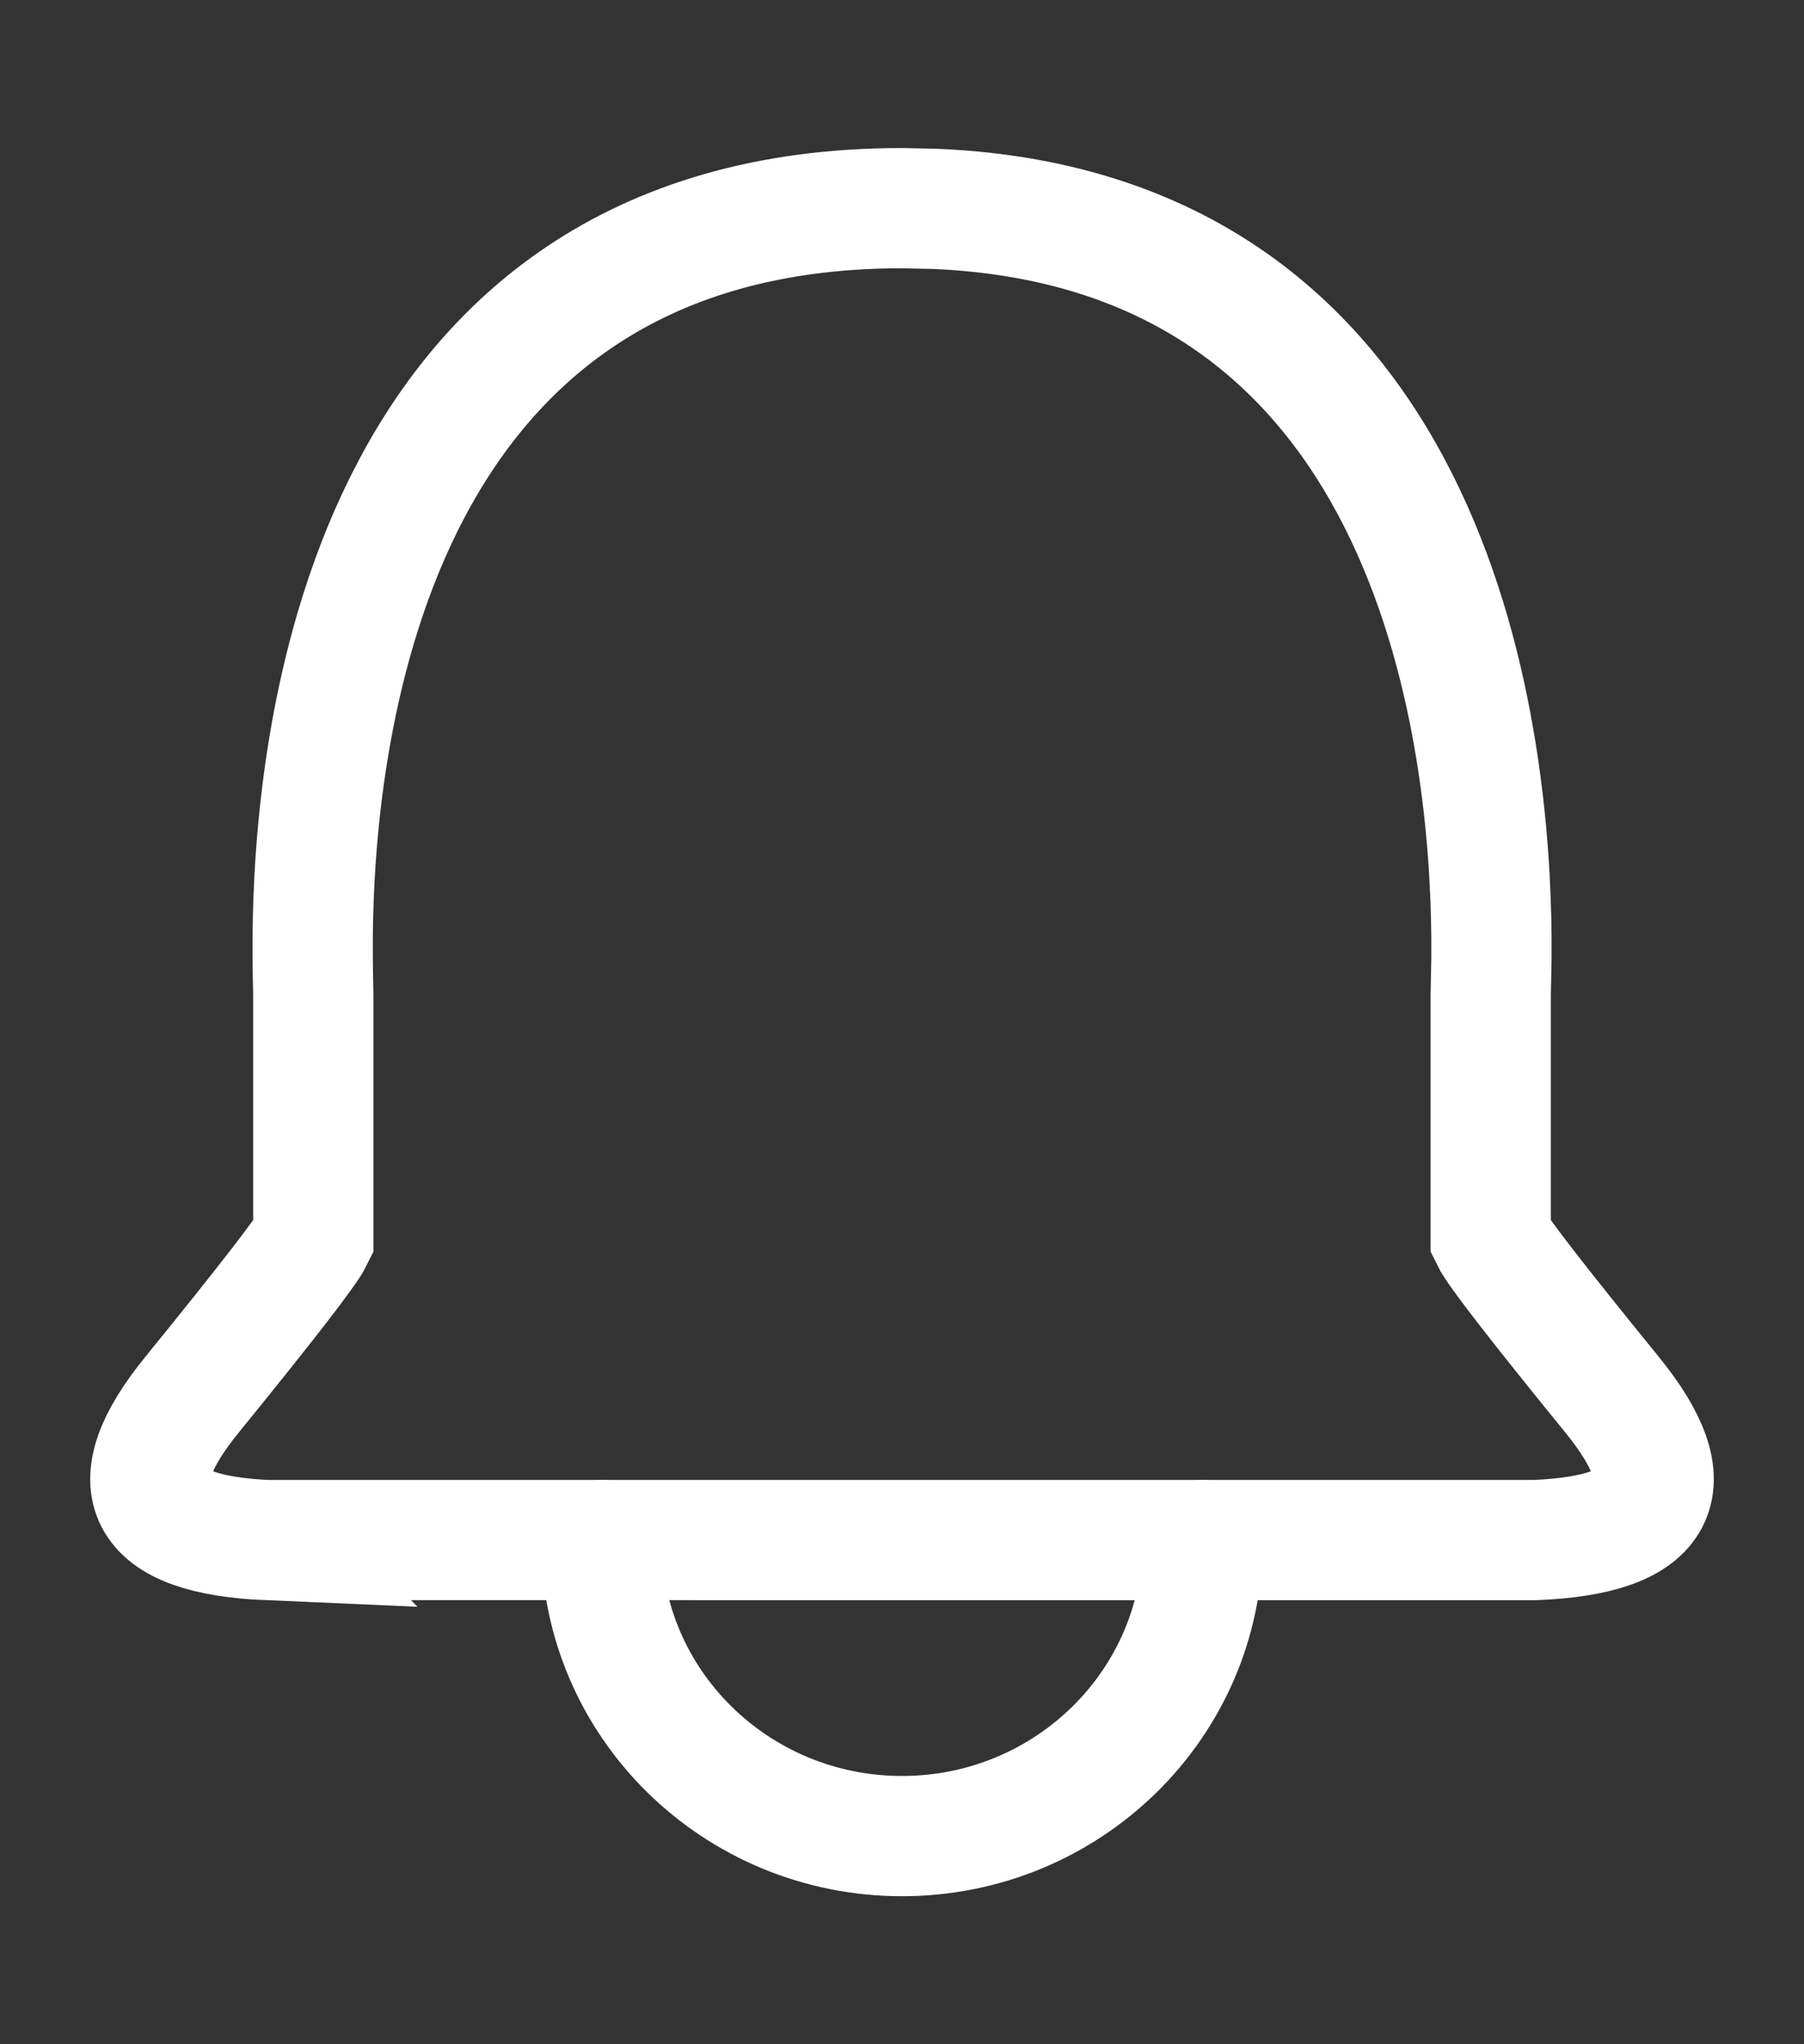
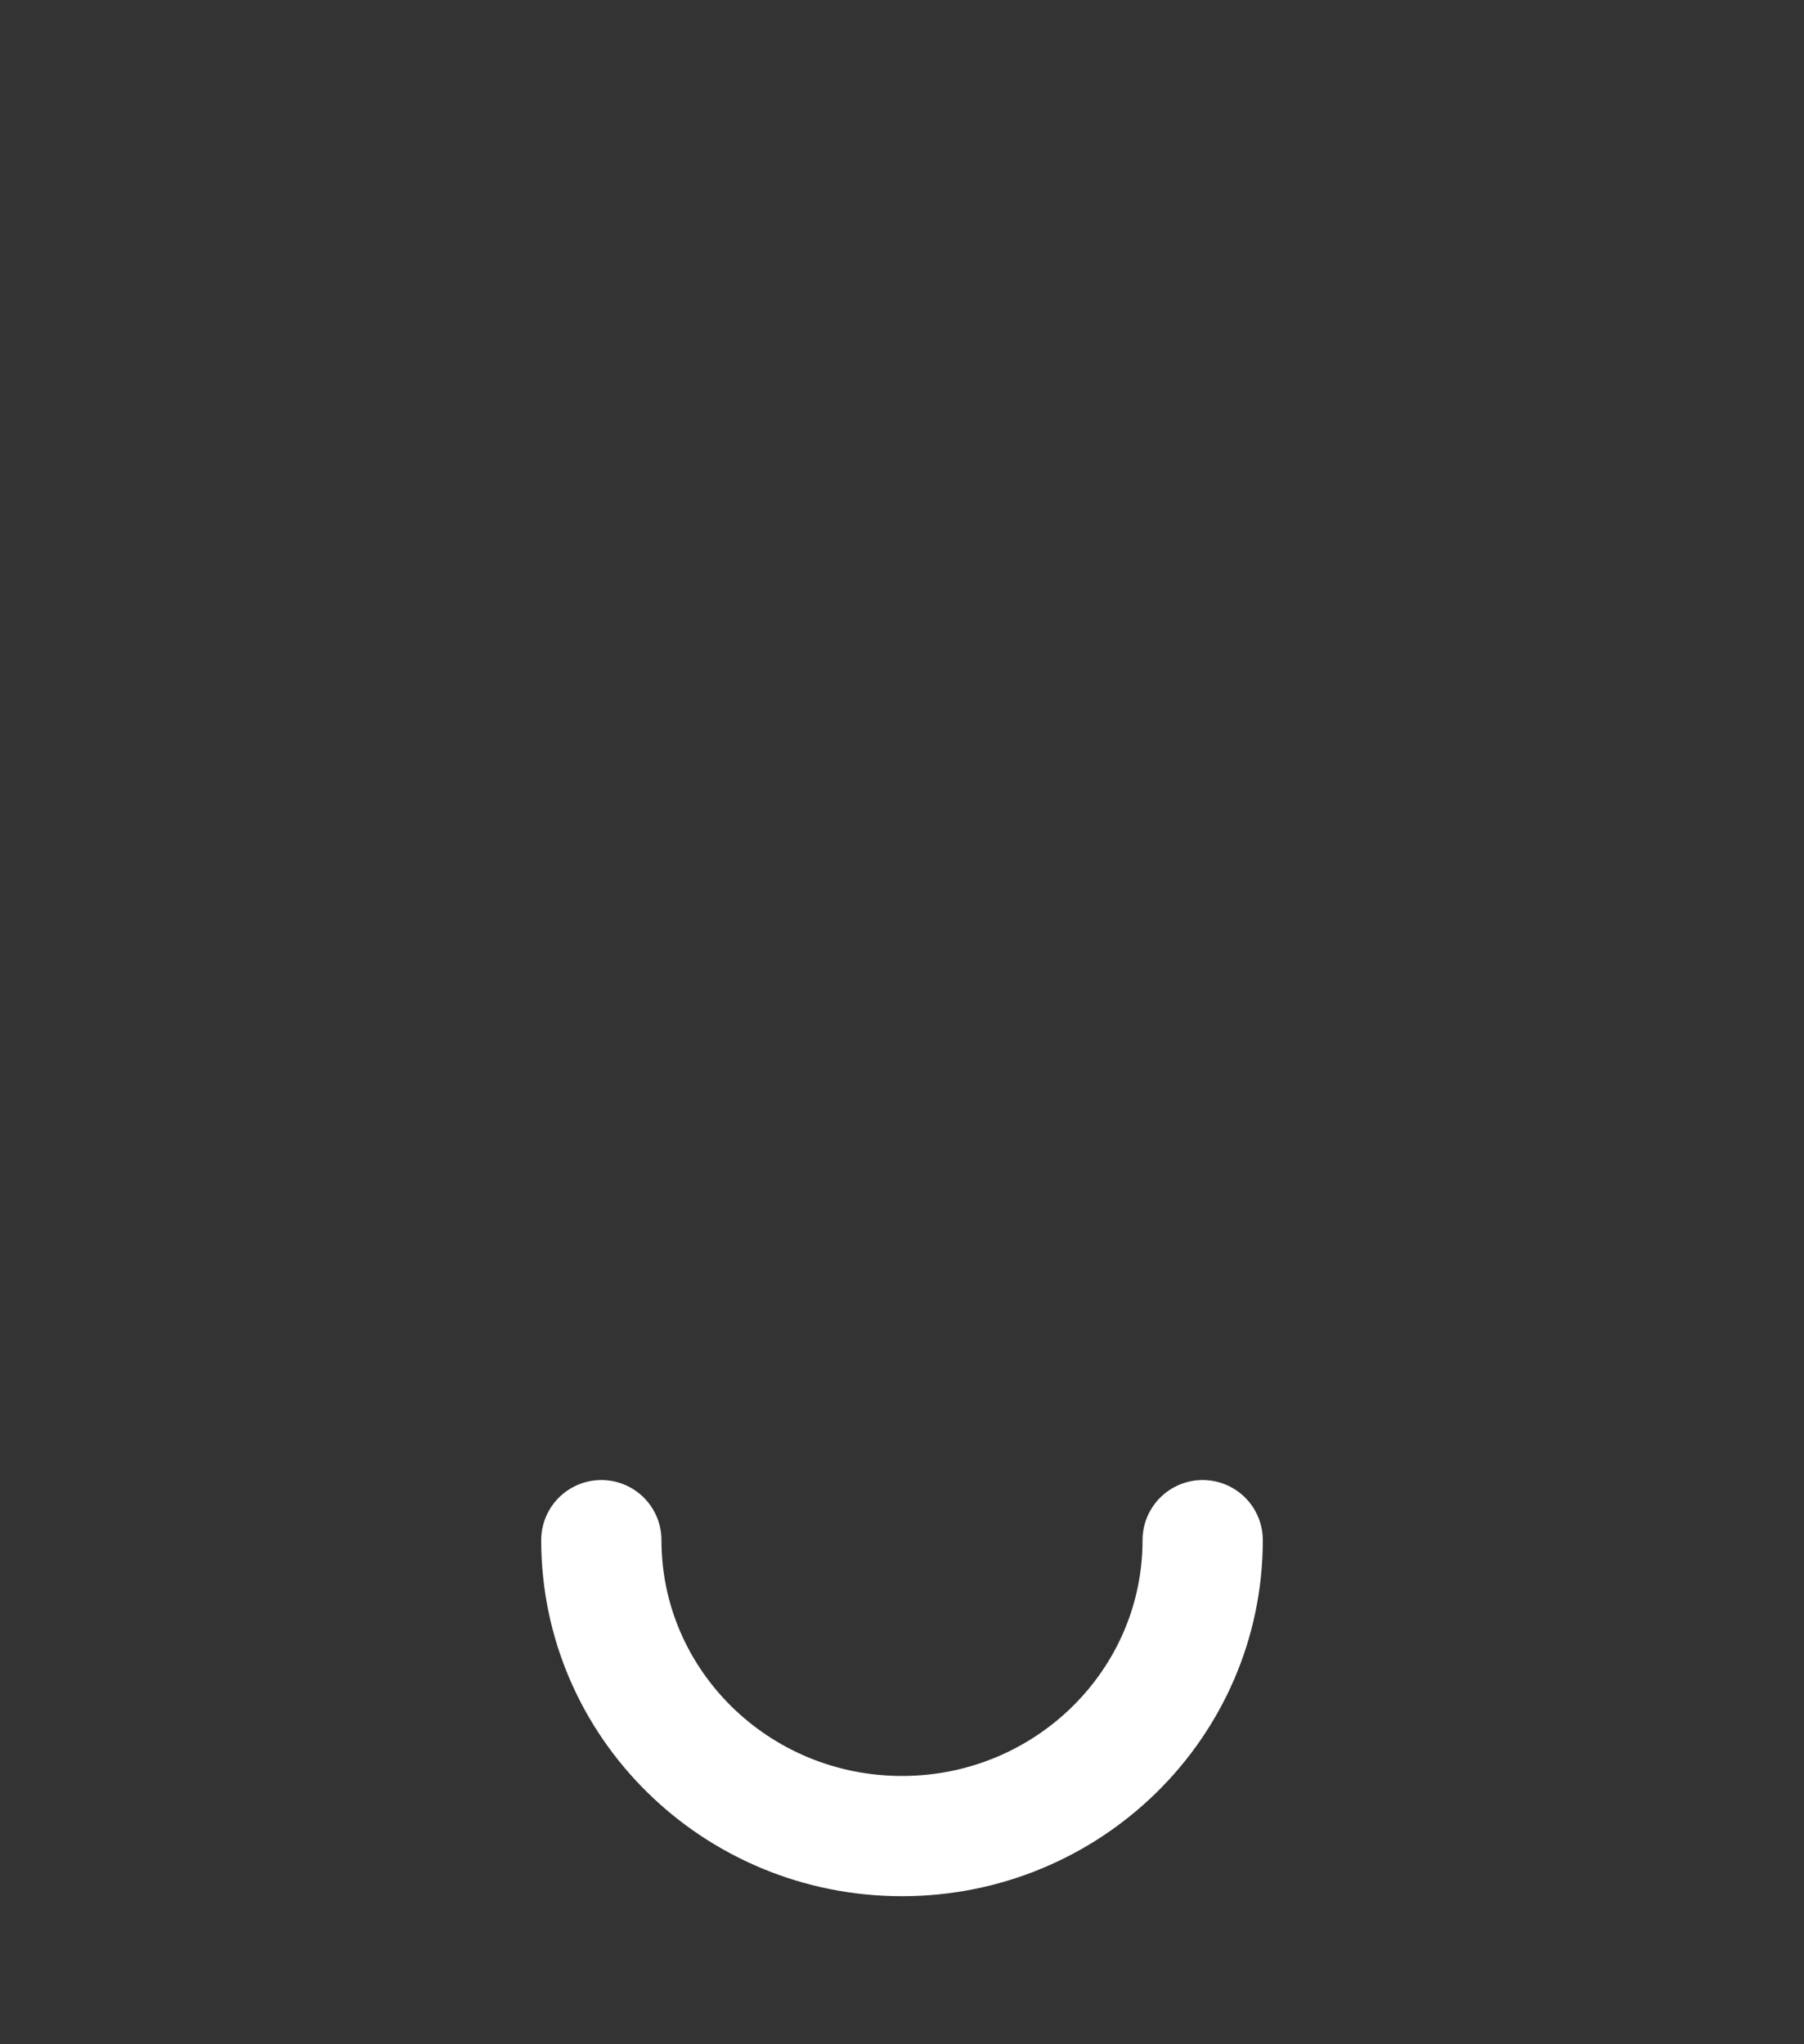
<svg xmlns="http://www.w3.org/2000/svg" width="15" height="17" viewBox="0 0 15 17">
  <rect x="0" y="0" width="15" height="17" fill="#333333" stroke="none" />
  <g stroke="#FFF" fill="none" fill-rule="evenodd">
-     <path d="M2.231 12.808c-1.043-.045-1.254-.449-.634-1.21.62-.763.956-1.197 1.008-1.304V8.267c0-.037-.004-.142-.005-.299v-.174c.011-1.52.376-6.063 4.9-6.063l.277.006c4.262.182 4.612 4.57 4.624 6.057v.174c-.002.157-.006.262-.006.3v2.026c.052.107.388.541 1.008 1.303.62.762.409 1.166-.634 1.21H2.23z" />
    <path d="M5 12.808c0 1.36 1.12 2.461 2.5 2.461s2.5-1.102 2.5-2.461" stroke-linecap="round" stroke-linejoin="round" />
  </g>
</svg>